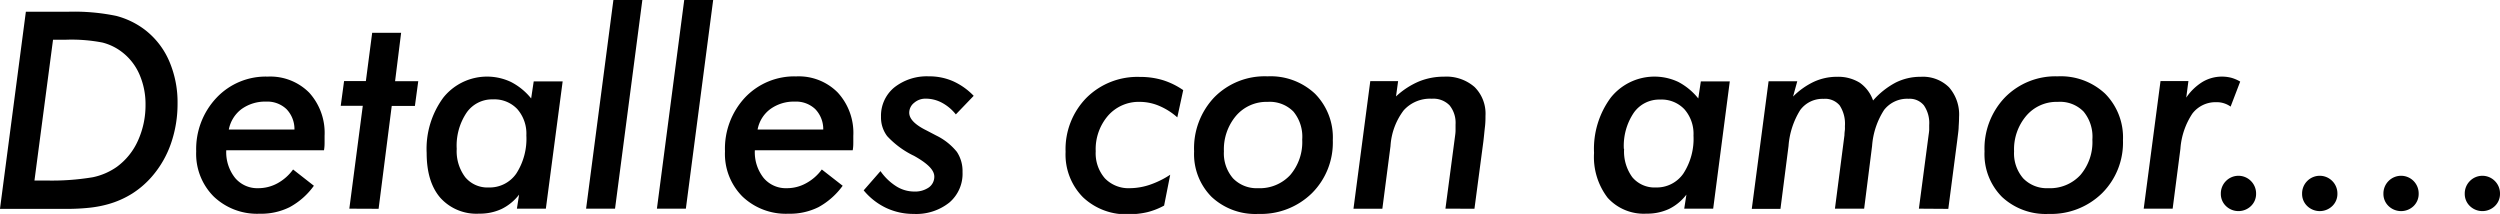
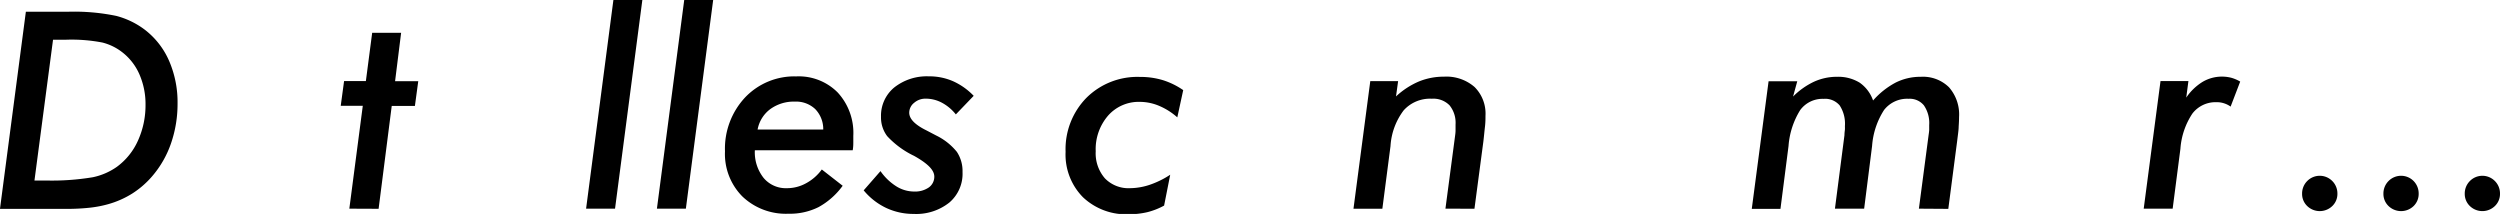
<svg xmlns="http://www.w3.org/2000/svg" viewBox="0 0 380.87 32.59">
  <title>t2</title>
  <g id="Capa_2" data-name="Capa 2">
    <g id="Capa_1-2" data-name="Capa 1">
      <path d="M0,31.79l3.94-30h6.38a31.56,31.56,0,0,1,7.38.63,12.37,12.37,0,0,1,4.35,2.1,12,12,0,0,1,3.71,4.75,15.83,15.83,0,0,1,1.29,6.51,18.36,18.36,0,0,1-1,6.07,15.29,15.29,0,0,1-2.91,5.05,13.64,13.64,0,0,1-3,2.59,14,14,0,0,1-3.64,1.61,17.14,17.14,0,0,1-2.8.54,31.68,31.68,0,0,1-3.7.18H0ZM5.25,27.5H7A37.87,37.87,0,0,0,14.15,27a9.85,9.85,0,0,0,3.65-1.58,10,10,0,0,0,3.22-4A13,13,0,0,0,22.17,16a11.32,11.32,0,0,0-.92-4.65A8.58,8.58,0,0,0,18.6,7.94a8.19,8.19,0,0,0-3-1.46,24.69,24.69,0,0,0-5.52-.43h-2Z" />
-       <path d="M44.65,25.82l3.17,2.48a11,11,0,0,1-3.69,3.26,9.74,9.74,0,0,1-4.57,1,9.55,9.55,0,0,1-7-2.62,9.18,9.18,0,0,1-2.67-6.88A11.39,11.39,0,0,1,33,14.88a10.31,10.31,0,0,1,7.8-3.21,8.35,8.35,0,0,1,6.31,2.45,9.11,9.11,0,0,1,2.34,6.57c0,.23,0,.53,0,.89s0,.8-.09,1.31H34.47a6.29,6.29,0,0,0,1.34,4.21,4.41,4.41,0,0,0,3.54,1.57,6.08,6.08,0,0,0,2.93-.75A7.17,7.17,0,0,0,44.65,25.82Zm-9.79-6.09h10a4.38,4.38,0,0,0-1.22-3.11,4.24,4.24,0,0,0-3.11-1.14,6.15,6.15,0,0,0-3.75,1.15A5.09,5.09,0,0,0,34.86,19.73Z" />
      <path d="M53.22,31.79l2.05-15.67H51.91l.51-3.77h3.32L56.7,5h4.41l-.92,7.37h3.53l-.51,3.77H59.68l-2,15.67Z" />
-       <path d="M83.16,31.79H78.75l.33-2.14a7.47,7.47,0,0,1-2.65,2.18,7.84,7.84,0,0,1-3.44.72,7.39,7.39,0,0,1-5.9-2.41Q65,27.73,65,23.3a13.17,13.17,0,0,1,2.54-8.43,8.53,8.53,0,0,1,10.29-2.39A9.52,9.52,0,0,1,80.92,15l.39-2.6h4.41ZM69.58,22.68A6.58,6.58,0,0,0,70.88,27a4.39,4.39,0,0,0,3.58,1.56,4.93,4.93,0,0,0,4.19-2.11,9.77,9.77,0,0,0,1.54-5.83,5.66,5.66,0,0,0-1.38-4,4.79,4.79,0,0,0-3.71-1.48,4.73,4.73,0,0,0-4,2A9,9,0,0,0,69.58,22.68Z" />
      <path d="M93.7,31.79H89.29L93.45,0h4.41Z" />
      <path d="M104.49,31.79h-4.41L104.24,0h4.41Z" />
      <path d="M125.2,25.82l3.18,2.48a11.22,11.22,0,0,1-3.69,3.26,9.78,9.78,0,0,1-4.58,1,9.58,9.58,0,0,1-7-2.62,9.18,9.18,0,0,1-2.66-6.88,11.42,11.42,0,0,1,3.06-8.21,10.34,10.34,0,0,1,7.8-3.21,8.34,8.34,0,0,1,6.31,2.45A9.07,9.07,0,0,1,130,20.69c0,.23,0,.53,0,.89s0,.8-.09,1.31H115a6.29,6.29,0,0,0,1.33,4.21,4.41,4.41,0,0,0,3.55,1.57,6,6,0,0,0,2.92-.75A7.17,7.17,0,0,0,125.2,25.82Zm-9.78-6.09h10a4.38,4.38,0,0,0-1.22-3.11,4.25,4.25,0,0,0-3.11-1.14,6.1,6.1,0,0,0-3.75,1.15A5,5,0,0,0,115.42,19.73Z" />
      <path d="M134.14,26.07a8.41,8.41,0,0,0,2.4,2.31,5.14,5.14,0,0,0,2.73.8,3.68,3.68,0,0,0,2.23-.62,2,2,0,0,0,.84-1.65c0-1-1-2-3.11-3.18l-.17-.08a13.55,13.55,0,0,1-3.9-2.91,4.7,4.7,0,0,1-.94-2.94,5.57,5.57,0,0,1,2-4.46,8,8,0,0,1,5.29-1.71,9,9,0,0,1,3.68.74,10.07,10.07,0,0,1,3.15,2.23l-2.72,2.83a6.79,6.79,0,0,0-2.12-1.78,5.22,5.22,0,0,0-2.46-.62,2.61,2.61,0,0,0-1.78.64,1.92,1.92,0,0,0-.74,1.5c0,.94.88,1.84,2.63,2.7l1.49.78a9.24,9.24,0,0,1,3.14,2.49,5.29,5.29,0,0,1,.86,3.07,5.76,5.76,0,0,1-2,4.64,8.09,8.09,0,0,1-5.45,1.74,9.73,9.73,0,0,1-4.2-.92A10,10,0,0,1,131.58,29Z" />
      <path d="M179.36,17.88a10,10,0,0,0-2.76-1.75,7.59,7.59,0,0,0-2.94-.61,6.21,6.21,0,0,0-4.85,2.1,7.81,7.81,0,0,0-1.88,5.43,5.81,5.81,0,0,0,1.4,4.12,5,5,0,0,0,3.81,1.5,9.74,9.74,0,0,0,3-.51,13.79,13.79,0,0,0,3.14-1.54l-.93,4.7a10.78,10.78,0,0,1-2.54,1,12.27,12.27,0,0,1-2.83.32,9.55,9.55,0,0,1-7-2.6,9.24,9.24,0,0,1-2.64-6.9,11.18,11.18,0,0,1,3.17-8.23,11,11,0,0,1,8.17-3.19,11.8,11.8,0,0,1,3.48.49,11.43,11.43,0,0,1,3.1,1.52Z" />
-       <path d="M193.1,11.63a9.89,9.89,0,0,1,7.24,2.65,9.47,9.47,0,0,1,2.71,7.09,10.88,10.88,0,0,1-3.18,8.06,11.11,11.11,0,0,1-8.16,3.16A9.74,9.74,0,0,1,184.59,30a9.22,9.22,0,0,1-2.67-6.93A11.26,11.26,0,0,1,185,14.82,10.77,10.77,0,0,1,193.1,11.63Zm0,3.89a6.1,6.1,0,0,0-4.79,2.12,7.91,7.91,0,0,0-1.85,5.41,5.81,5.81,0,0,0,1.39,4.12,5,5,0,0,0,3.82,1.5,6.31,6.31,0,0,0,4.89-2,7.72,7.72,0,0,0,1.83-5.41A6,6,0,0,0,197.05,17,5.06,5.06,0,0,0,193.14,15.52Z" />
      <path d="M220.21,31.79l1.48-11.18a6.26,6.26,0,0,0,.06-.65c0-.22,0-.55,0-1a4.21,4.21,0,0,0-.92-2.92,3.45,3.45,0,0,0-2.69-1,5.39,5.39,0,0,0-4.3,1.78,10,10,0,0,0-2,5.44l-1.24,9.54h-4.4l2.56-19.44H213l-.32,2.33a12,12,0,0,1,3.47-2.27,10,10,0,0,1,3.83-.74,6.52,6.52,0,0,1,4.66,1.57,5.71,5.71,0,0,1,1.67,4.4c0,.48,0,1-.08,1.67s-.14,1.38-.24,2.22l-1.36,10.26Z" />
-       <path d="M261,31.79h-4.41l.33-2.14a7.44,7.44,0,0,1-2.64,2.18,7.88,7.88,0,0,1-3.45.72,7.41,7.41,0,0,1-5.9-2.41,10.2,10.2,0,0,1-2.08-6.84,13.12,13.12,0,0,1,2.55-8.43,8.52,8.52,0,0,1,10.28-2.39A9.65,9.65,0,0,1,258.73,15l.39-2.6h4.41Zm-13.57-9.11A6.64,6.64,0,0,0,248.68,27a4.41,4.41,0,0,0,3.59,1.56,4.93,4.93,0,0,0,4.18-2.11A9.7,9.7,0,0,0,258,20.65a5.66,5.66,0,0,0-1.38-4,4.79,4.79,0,0,0-3.71-1.48,4.73,4.73,0,0,0-4,2A9,9,0,0,0,247.39,22.68Z" />
      <path d="M292.34,31.79l1.48-11.22q.06-.37.09-.75c0-.25,0-.51,0-.77a4.74,4.74,0,0,0-.81-3,2.79,2.79,0,0,0-2.33-1,4.45,4.45,0,0,0-3.74,1.71,11.63,11.63,0,0,0-1.82,5.47L284,31.79h-4.45L281,20.59c0-.4.06-.69.07-.87s0-.36,0-.52a5.09,5.09,0,0,0-.8-3.14,2.9,2.9,0,0,0-2.46-1,4.21,4.21,0,0,0-3.56,1.72,12,12,0,0,0-1.77,5.46l-1.23,9.58h-4.37l2.56-19.44h4.37l-.64,2.33a11.22,11.22,0,0,1,3.19-2.26,8.37,8.37,0,0,1,3.5-.75,6.23,6.23,0,0,1,3.45.89,5.52,5.52,0,0,1,2.05,2.72,12.12,12.12,0,0,1,3.46-2.74,8.44,8.44,0,0,1,3.82-.87,5.64,5.64,0,0,1,4.29,1.6,6.29,6.29,0,0,1,1.53,4.53q0,.61-.06,1.44c0,.54-.12,1.28-.23,2.21l-1.35,10.34Z" />
-       <path d="M313.48,11.63a9.89,9.89,0,0,1,7.24,2.65,9.47,9.47,0,0,1,2.71,7.09,10.88,10.88,0,0,1-3.18,8.06,11.11,11.11,0,0,1-8.16,3.16A9.74,9.74,0,0,1,305,30a9.21,9.21,0,0,1-2.66-6.93,11.26,11.26,0,0,1,3.11-8.23A10.77,10.77,0,0,1,313.48,11.63Zm0,3.89a6.06,6.06,0,0,0-4.78,2.12,7.87,7.87,0,0,0-1.86,5.41,5.81,5.81,0,0,0,1.39,4.12,5,5,0,0,0,3.82,1.5,6.29,6.29,0,0,0,4.89-2,7.72,7.72,0,0,0,1.83-5.41A6,6,0,0,0,317.43,17,5,5,0,0,0,313.52,15.52Z" />
      <path d="M339.83,16.24a3.57,3.57,0,0,0-1-.5,3.41,3.41,0,0,0-1.12-.17A4.44,4.44,0,0,0,334,17.31a11.12,11.12,0,0,0-1.82,5.37L331,31.79h-4.41l2.56-19.44h4.25l-.33,2.52a8.13,8.13,0,0,1,2.51-2.41,5.81,5.81,0,0,1,4.36-.61,5.67,5.67,0,0,1,1.35.58Z" />
-       <path d="M338.34,29.51a2.68,2.68,0,0,1,.78-1.93,2.67,2.67,0,0,1,3.81,0,2.68,2.68,0,0,1,.78,1.93,2.54,2.54,0,0,1-.78,1.88,2.74,2.74,0,0,1-3.81,0A2.54,2.54,0,0,1,338.34,29.51Z" />
+       <path d="M338.34,29.51A2.54,2.54,0,0,1,338.34,29.51Z" />
      <path d="M350.72,29.51a2.68,2.68,0,0,1,.78-1.93,2.68,2.68,0,0,1,3.82,0,2.68,2.68,0,0,1,.78,1.93,2.54,2.54,0,0,1-.78,1.88,2.75,2.75,0,0,1-3.82,0A2.54,2.54,0,0,1,350.72,29.51Z" />
      <path d="M363.11,29.51a2.68,2.68,0,0,1,.78-1.93,2.68,2.68,0,0,1,3.82,0,2.71,2.71,0,0,1,.77,1.93,2.57,2.57,0,0,1-.77,1.88,2.75,2.75,0,0,1-3.82,0A2.54,2.54,0,0,1,363.11,29.51Z" />
      <path d="M375.5,29.51a2.68,2.68,0,0,1,.78-1.93,2.67,2.67,0,0,1,3.81,0,2.68,2.68,0,0,1,.78,1.93,2.54,2.54,0,0,1-.78,1.88,2.74,2.74,0,0,1-3.81,0A2.54,2.54,0,0,1,375.5,29.51Z" />
    </g>
  </g>
</svg>